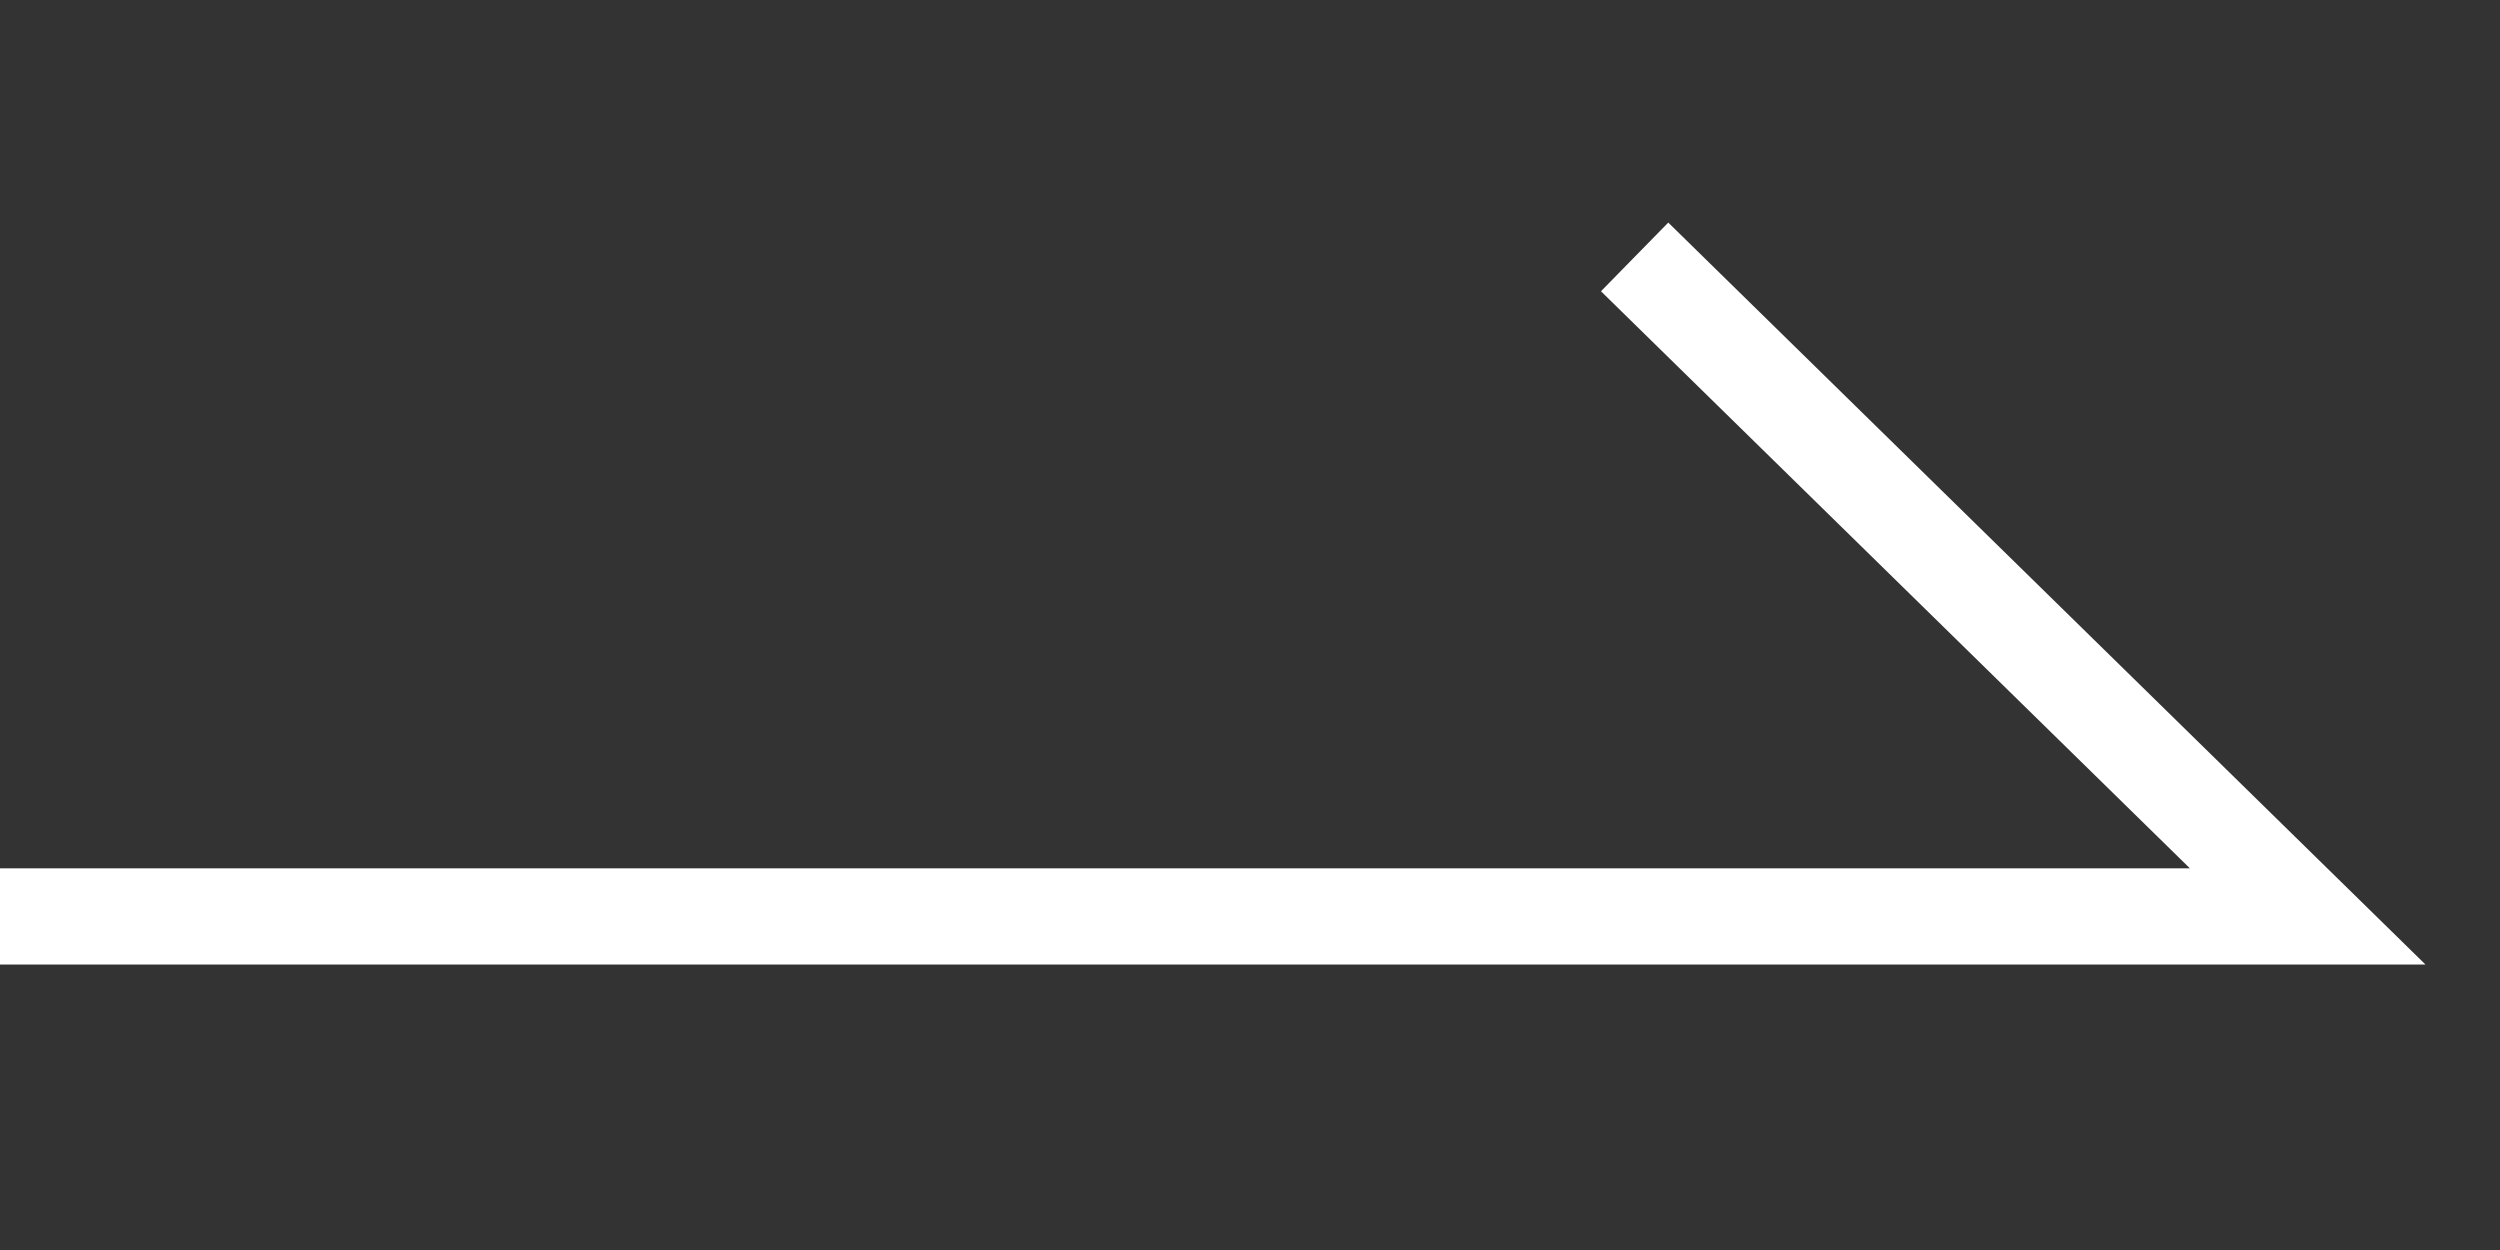
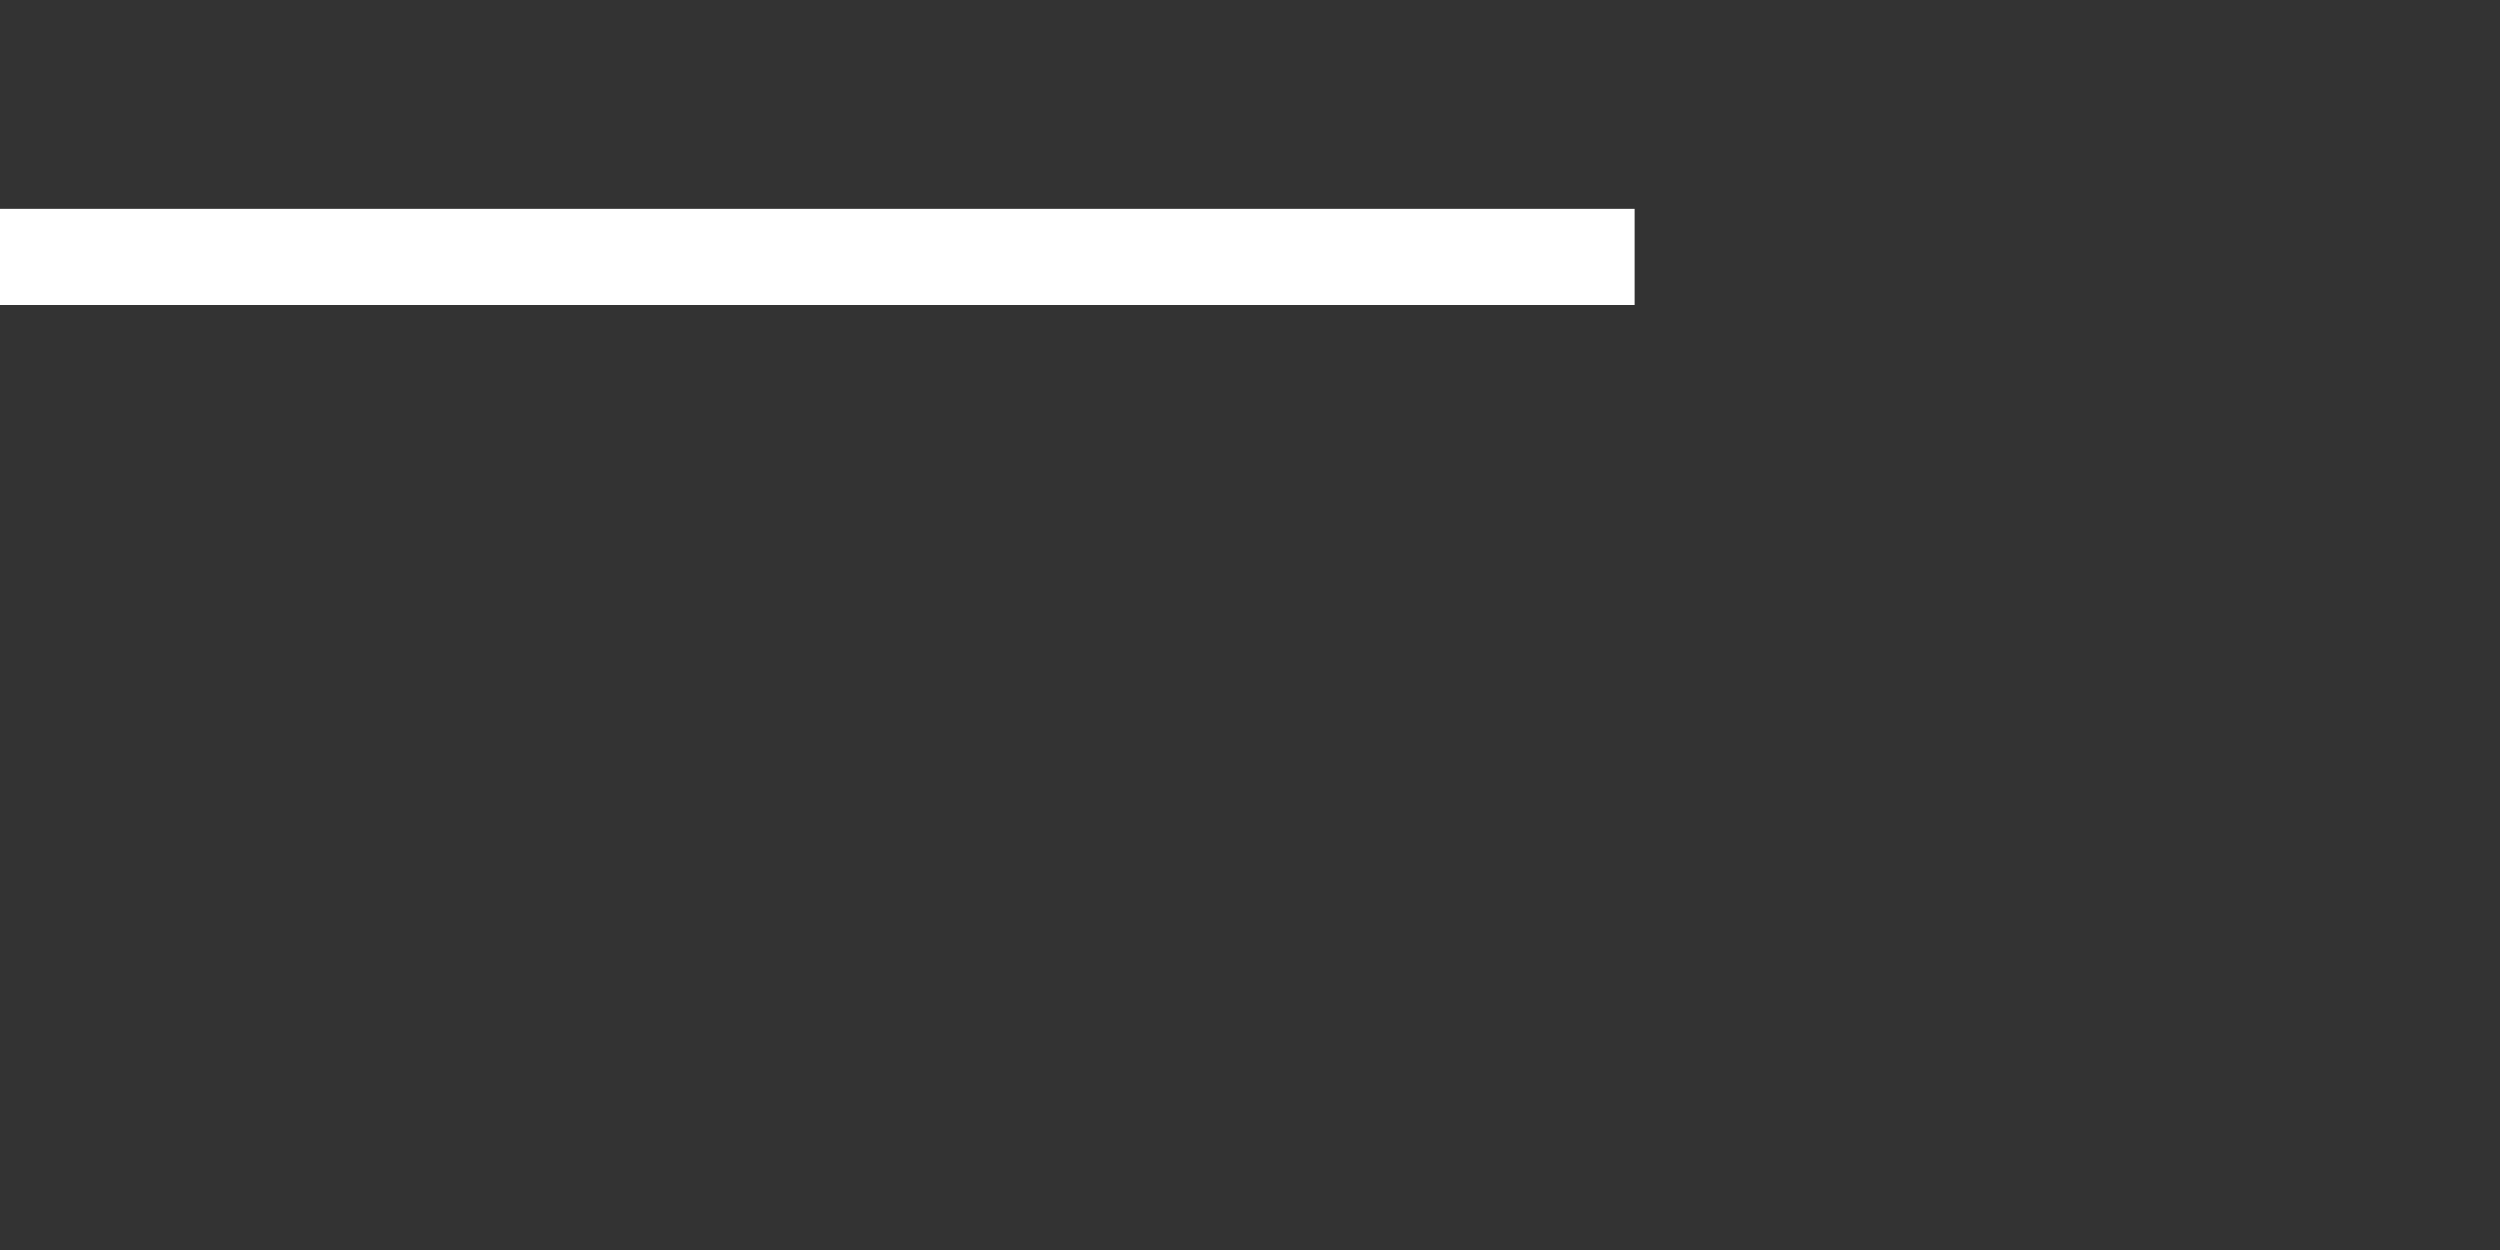
<svg xmlns="http://www.w3.org/2000/svg" width="26" height="13" viewBox="0 0 26 13" fill="none">
  <rect x="0" y="0" width="26" height="13" fill="#333333" stroke="none" />
-   <path d="M17 2.672L24 9.531H0" stroke="white" stroke-miterlimit="10" />
+   <path d="M17 2.672H0" stroke="white" stroke-miterlimit="10" />
</svg>